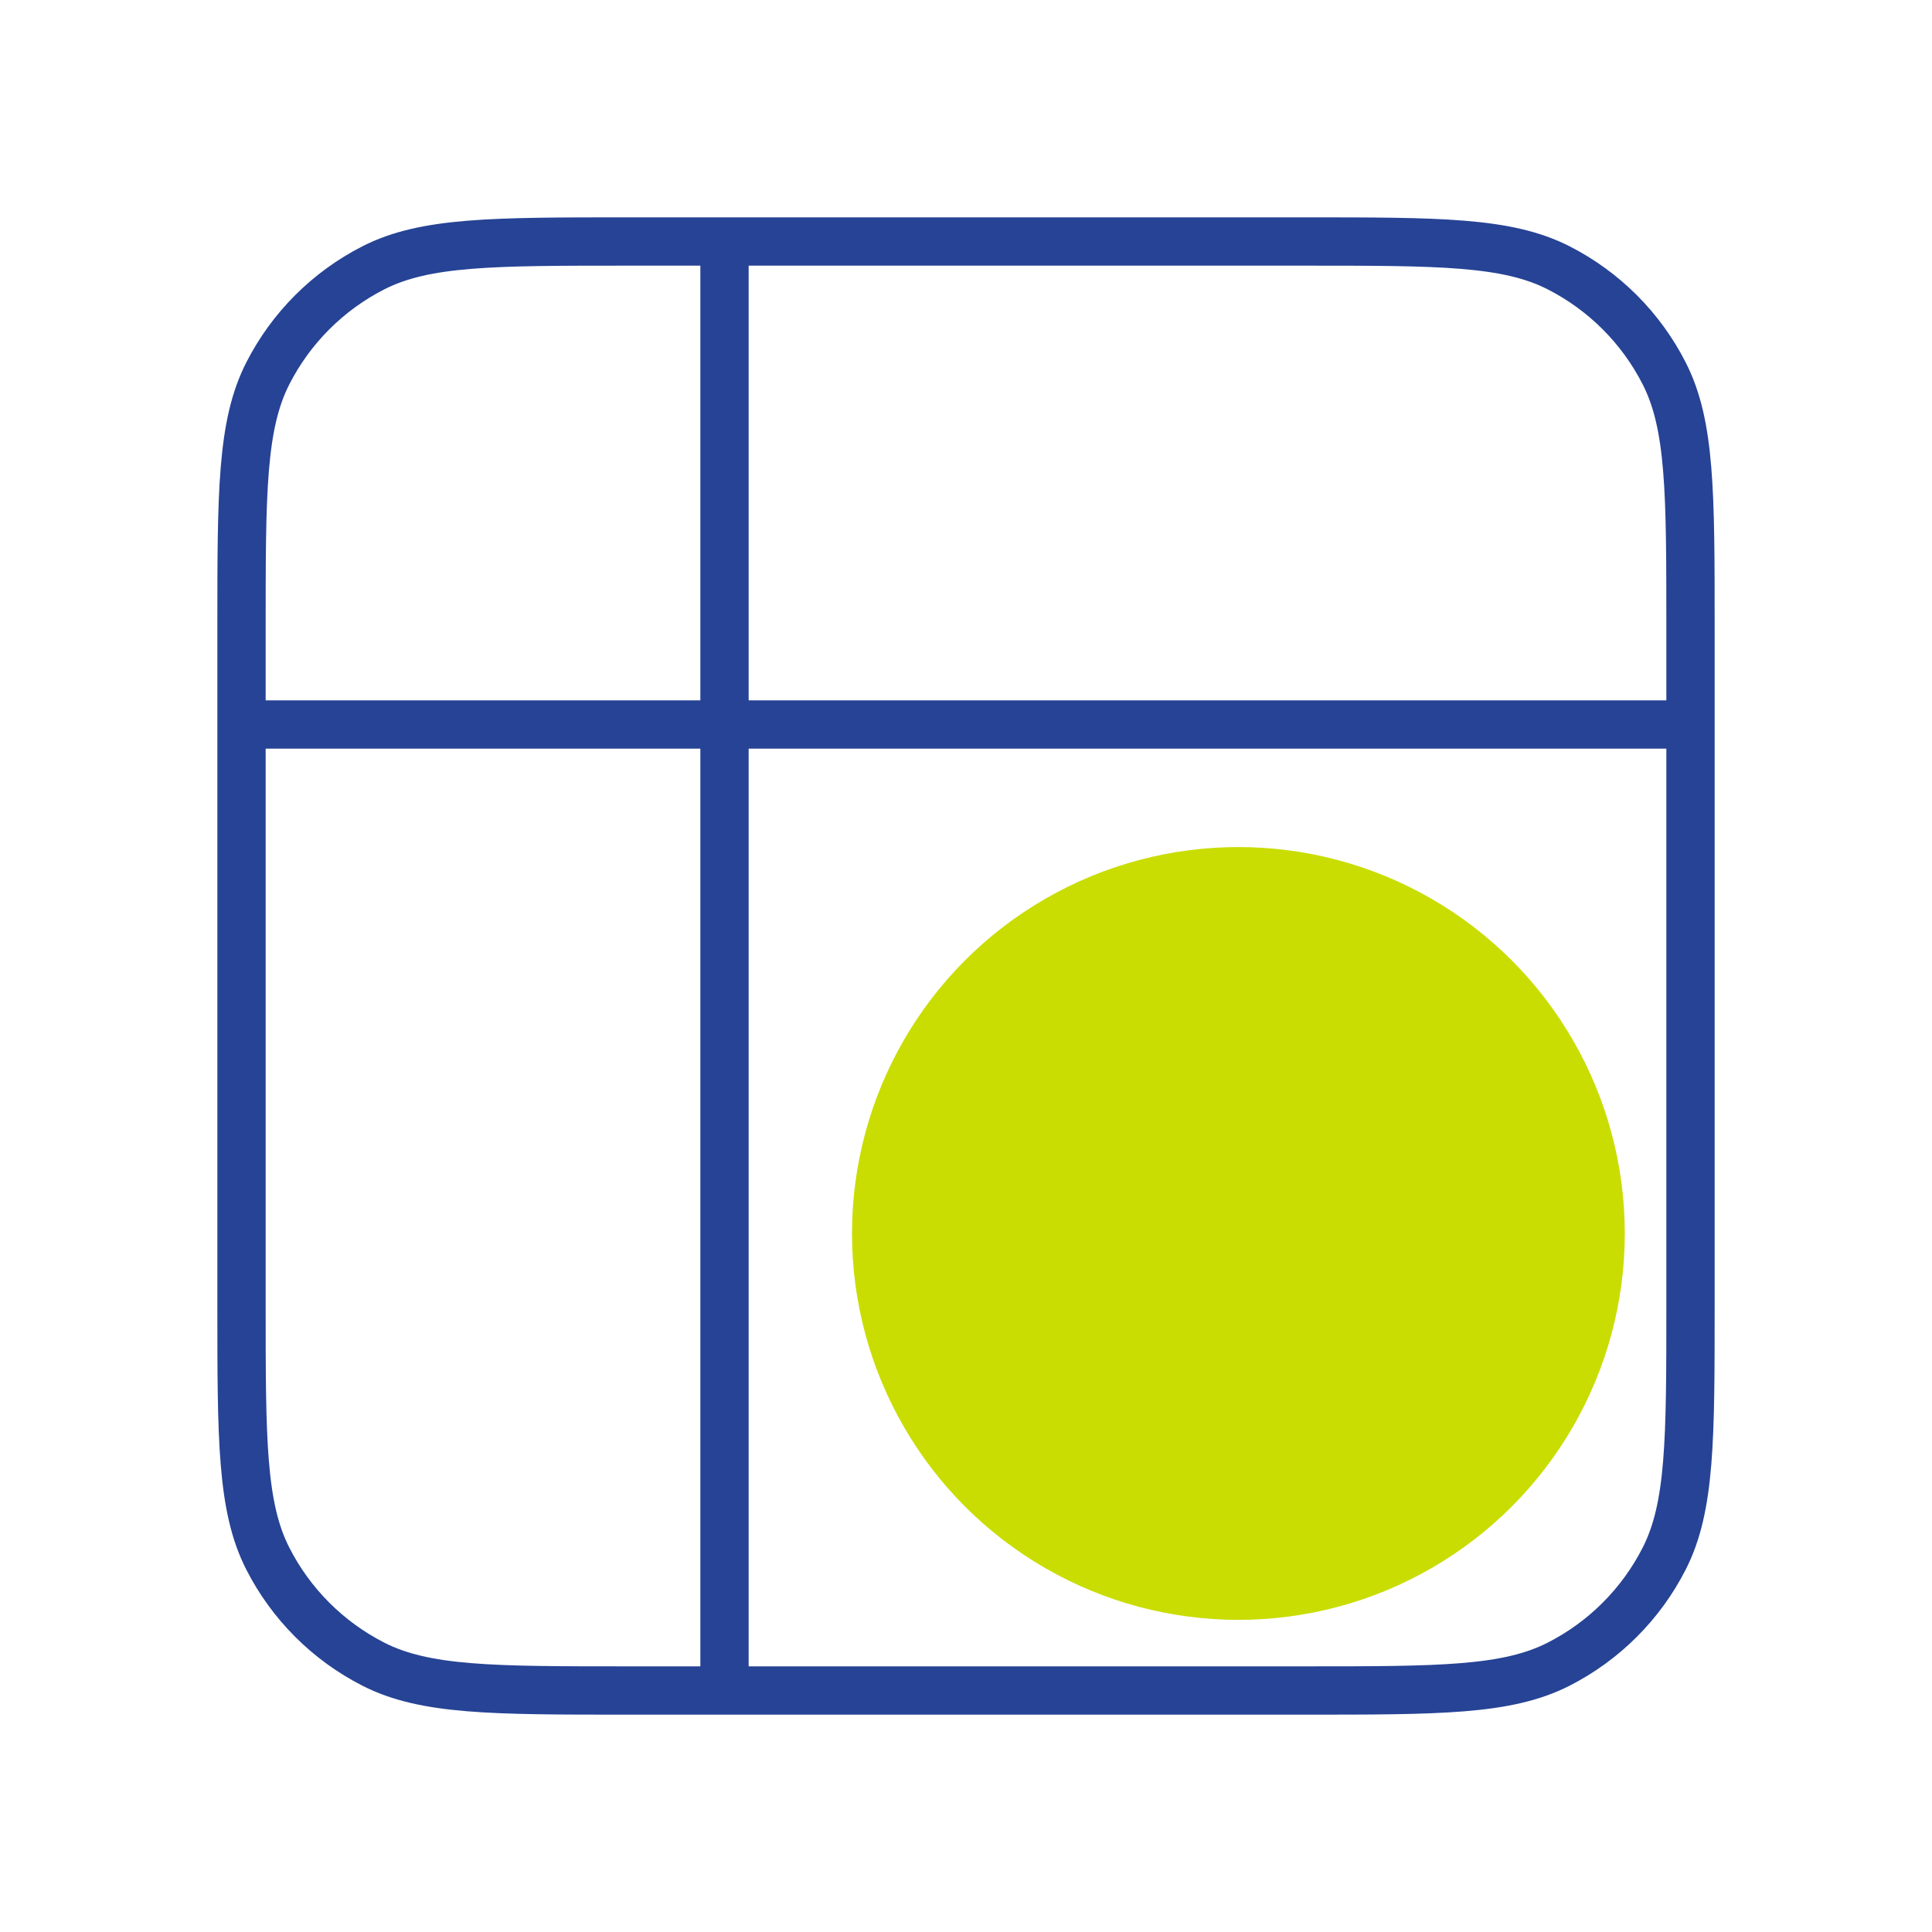
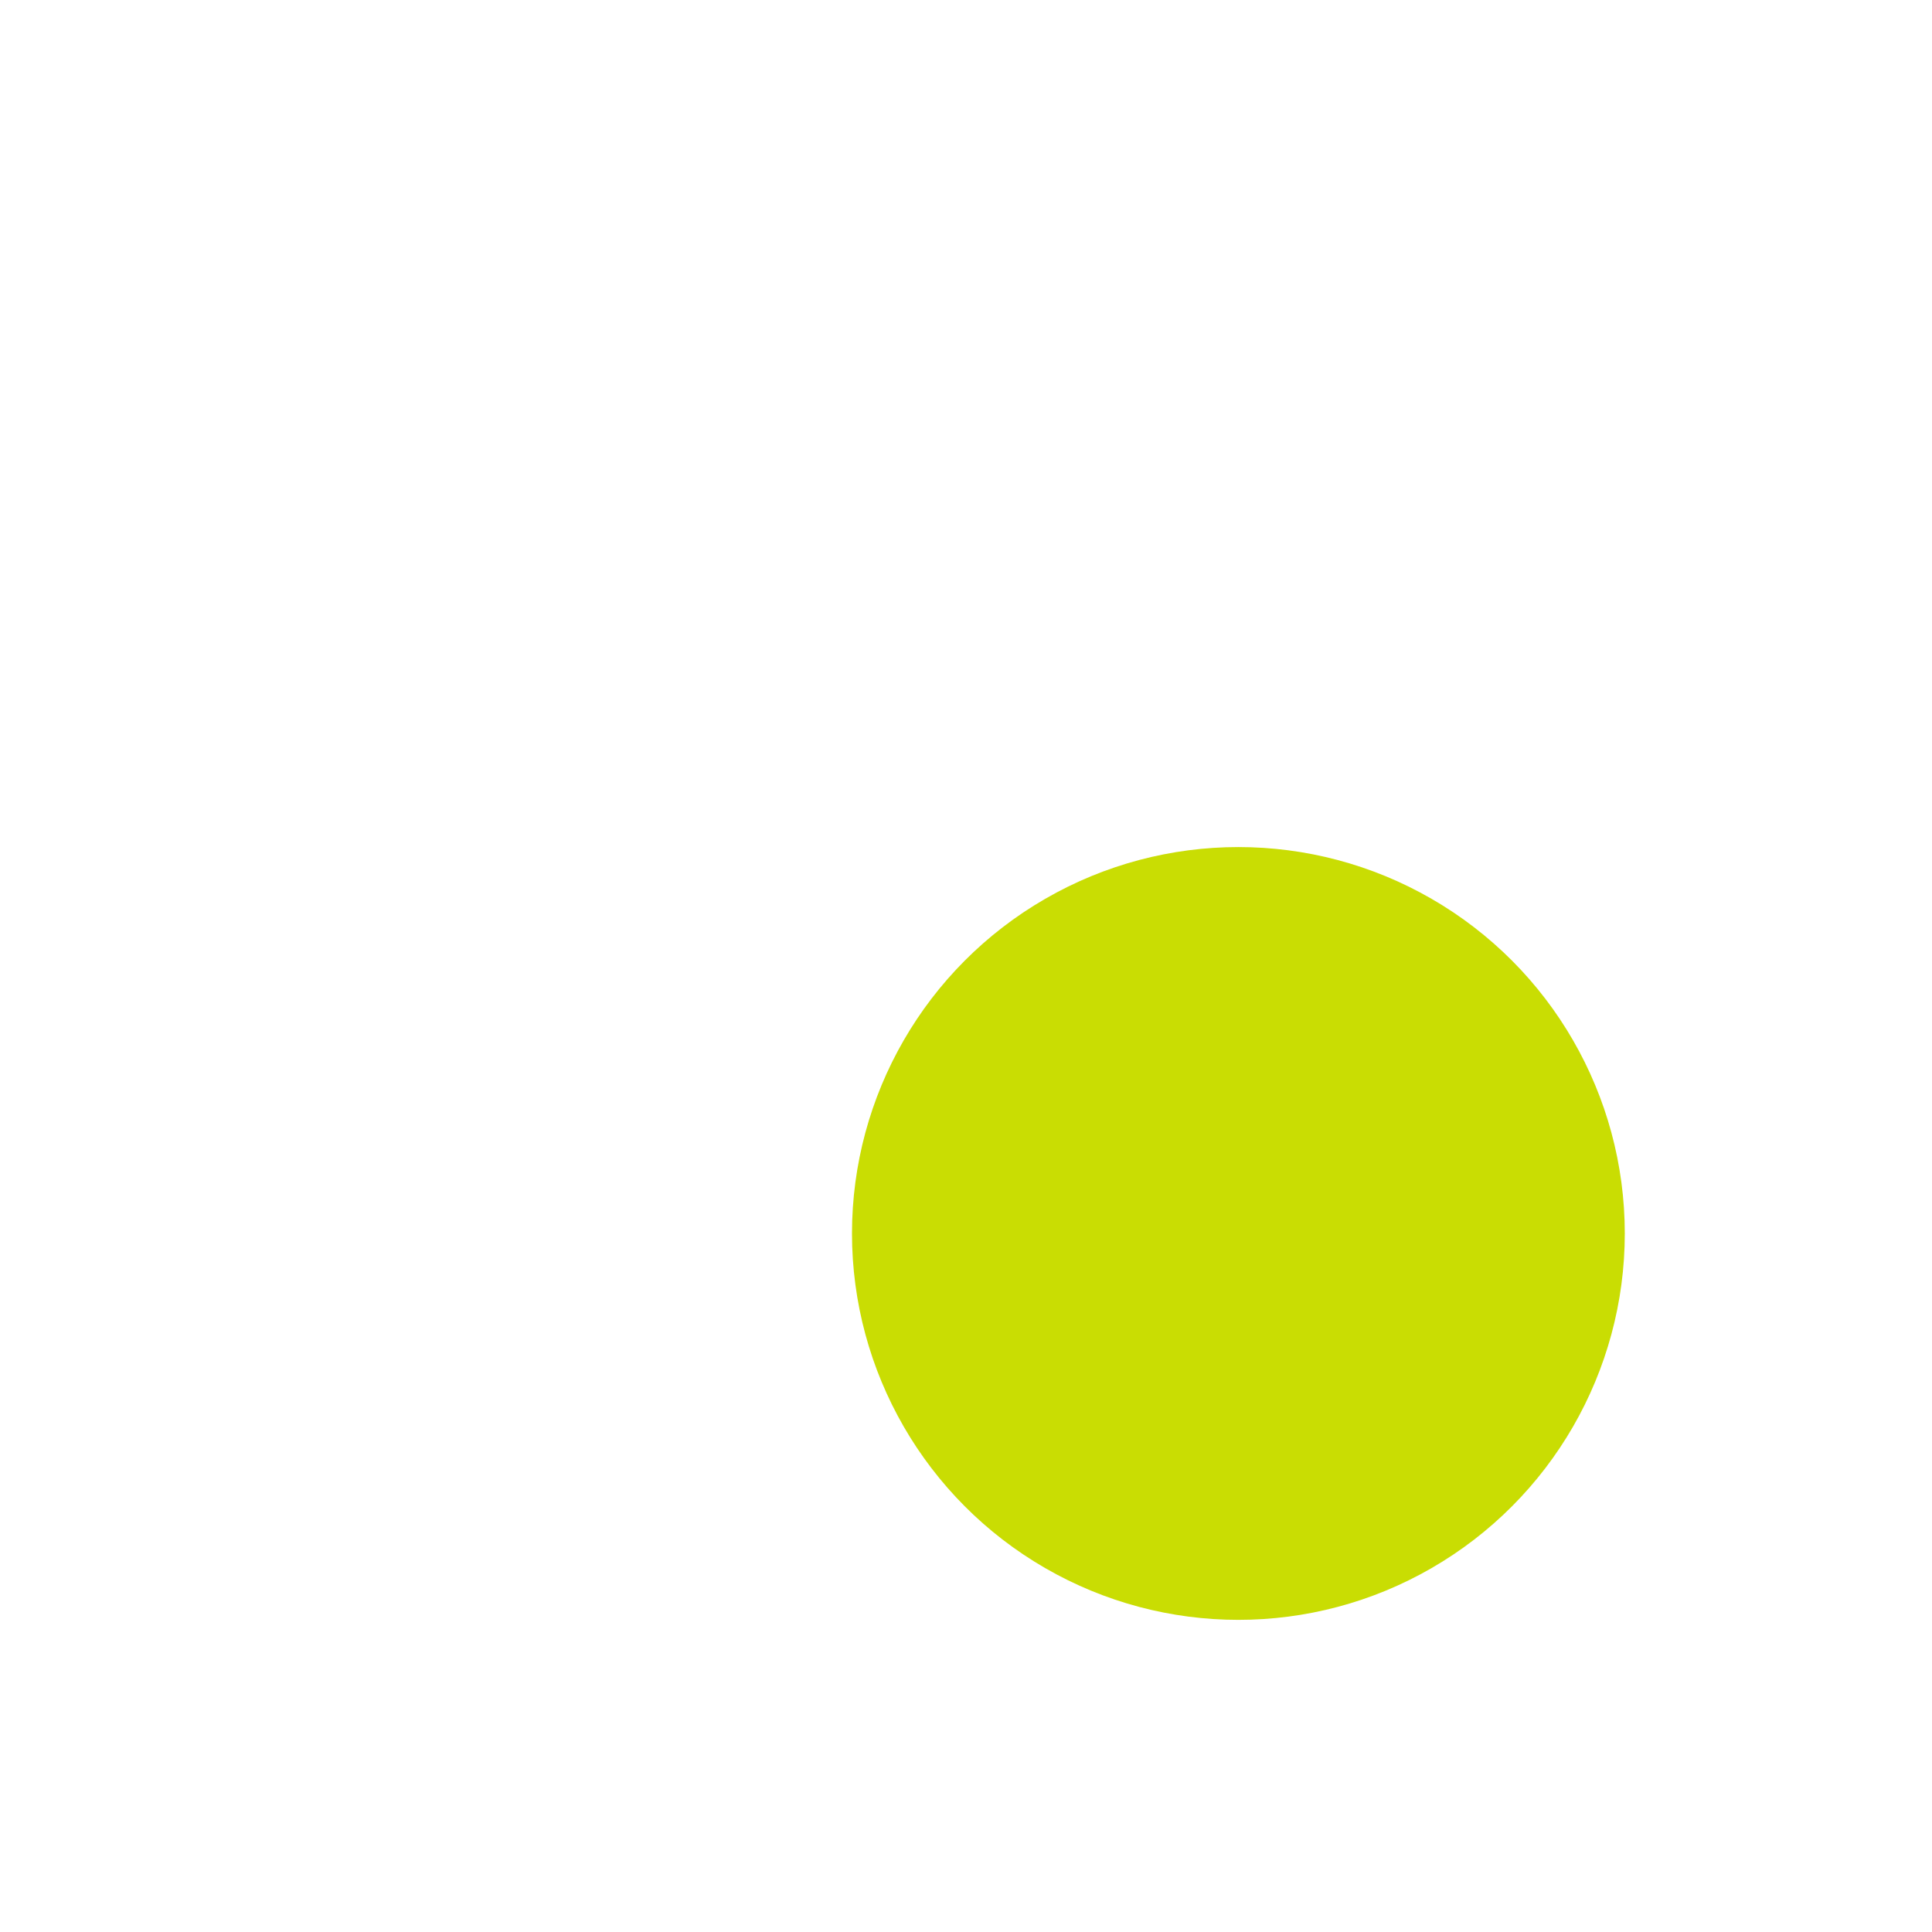
<svg xmlns="http://www.w3.org/2000/svg" width="80" height="80" viewBox="0 0 80 80" fill="none">
  <g clip-path="url(#clip0_10686_33836)">
    <circle cx="51.279" cy="51.075" r="16.0" fill="#C9DD03">
      <animate attributeName="cy" values="51.075;48.075;51.075;54.075;51.075" dur="2s" repeatCount="indefinite" />
    </circle>
-     <path d="M10 30L70 30M30 10L30 70M26 10H54C59.6 10 62.401 10 64.54 11.09C66.421 12.049 67.951 13.579 68.91 15.46C70 17.599 70 20.399 70 26V54C70 59.6 70 62.401 68.91 64.54C67.951 66.421 66.421 67.951 64.54 68.91C62.401 70 59.6 70 54 70H26C20.399 70 17.599 70 15.46 68.91C13.579 67.951 12.049 66.421 11.09 64.54C10 62.401 10 59.6 10 54V26C10 20.399 10 17.599 11.09 15.46C12.049 13.579 13.579 12.049 15.46 11.09C17.599 10 20.399 10 26 10Z" stroke="#264395" stroke-width="2" stroke-linecap="round" stroke-linejoin="round" />
  </g>
  <defs>
    <clipPath id="clip0_10686_33836">
      <rect width="80" height="80" fill="white" />
    </clipPath>
  </defs>
</svg>